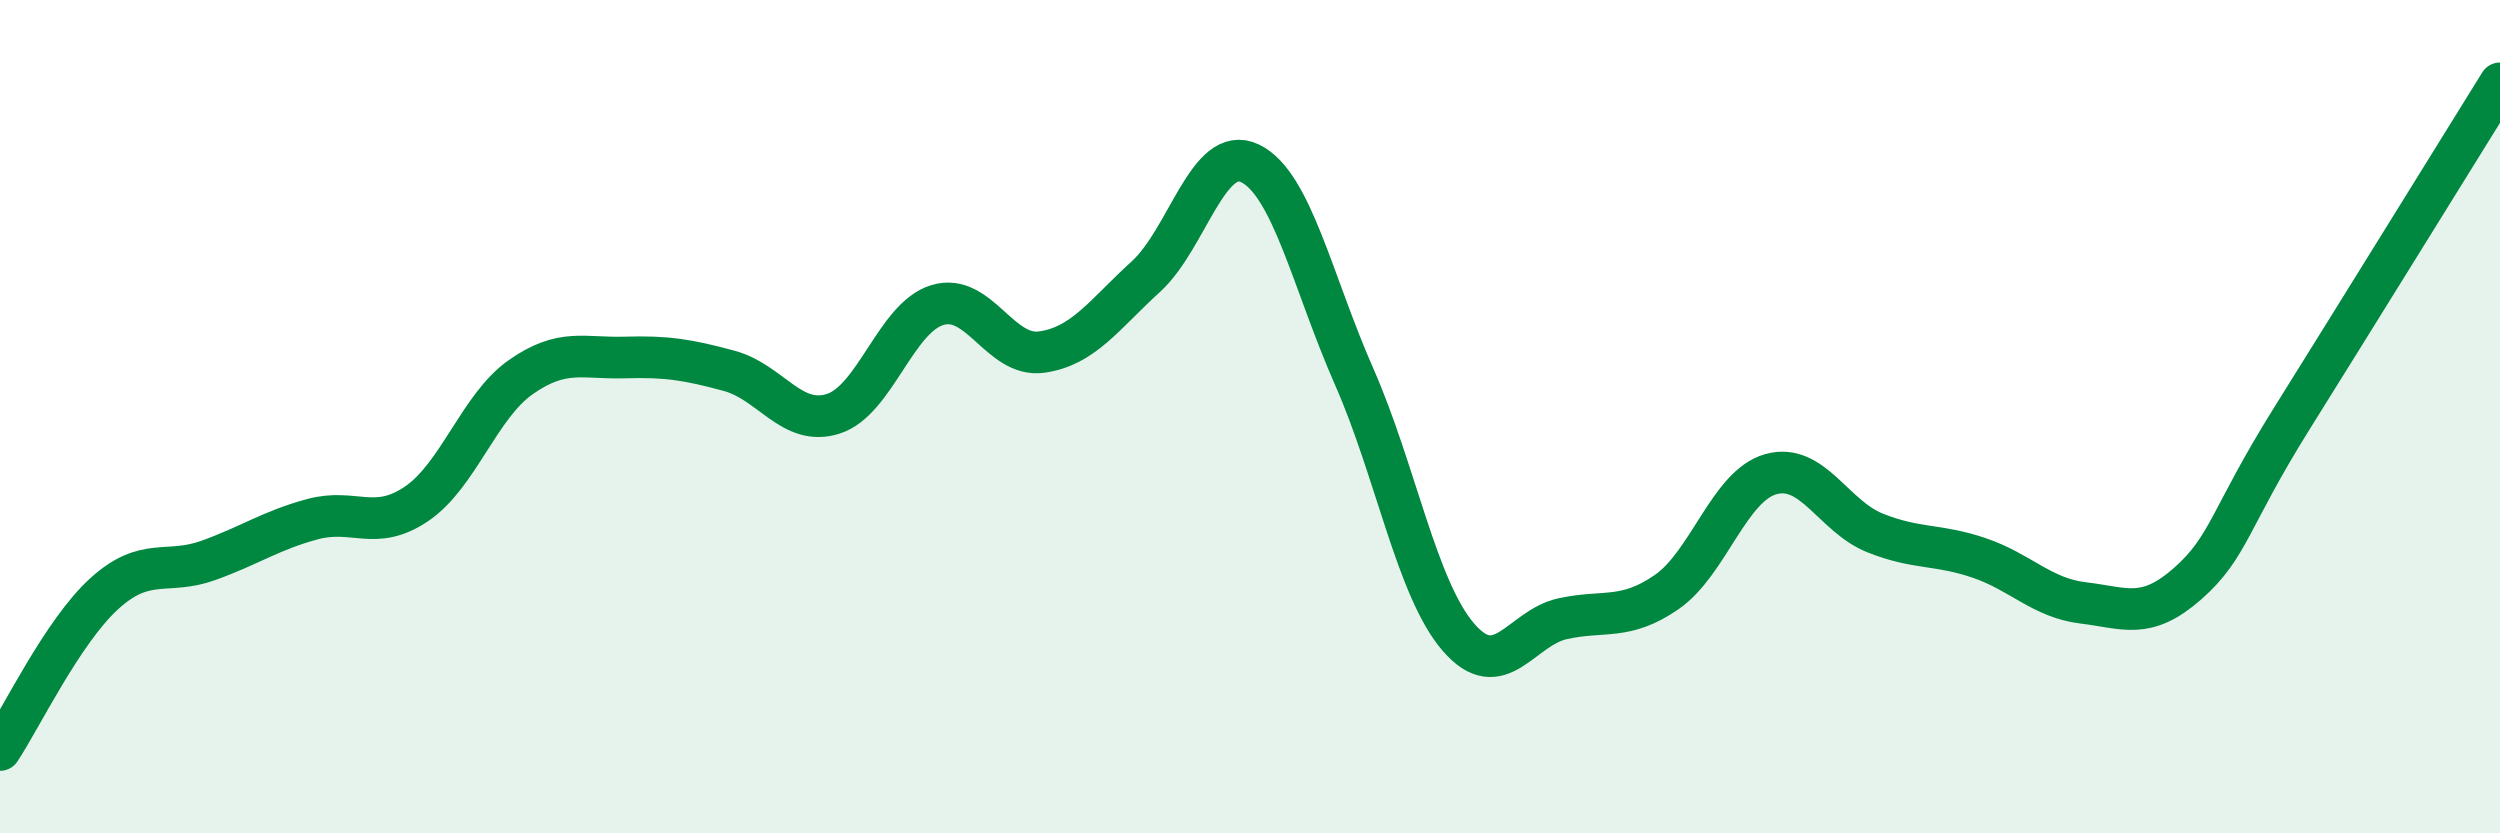
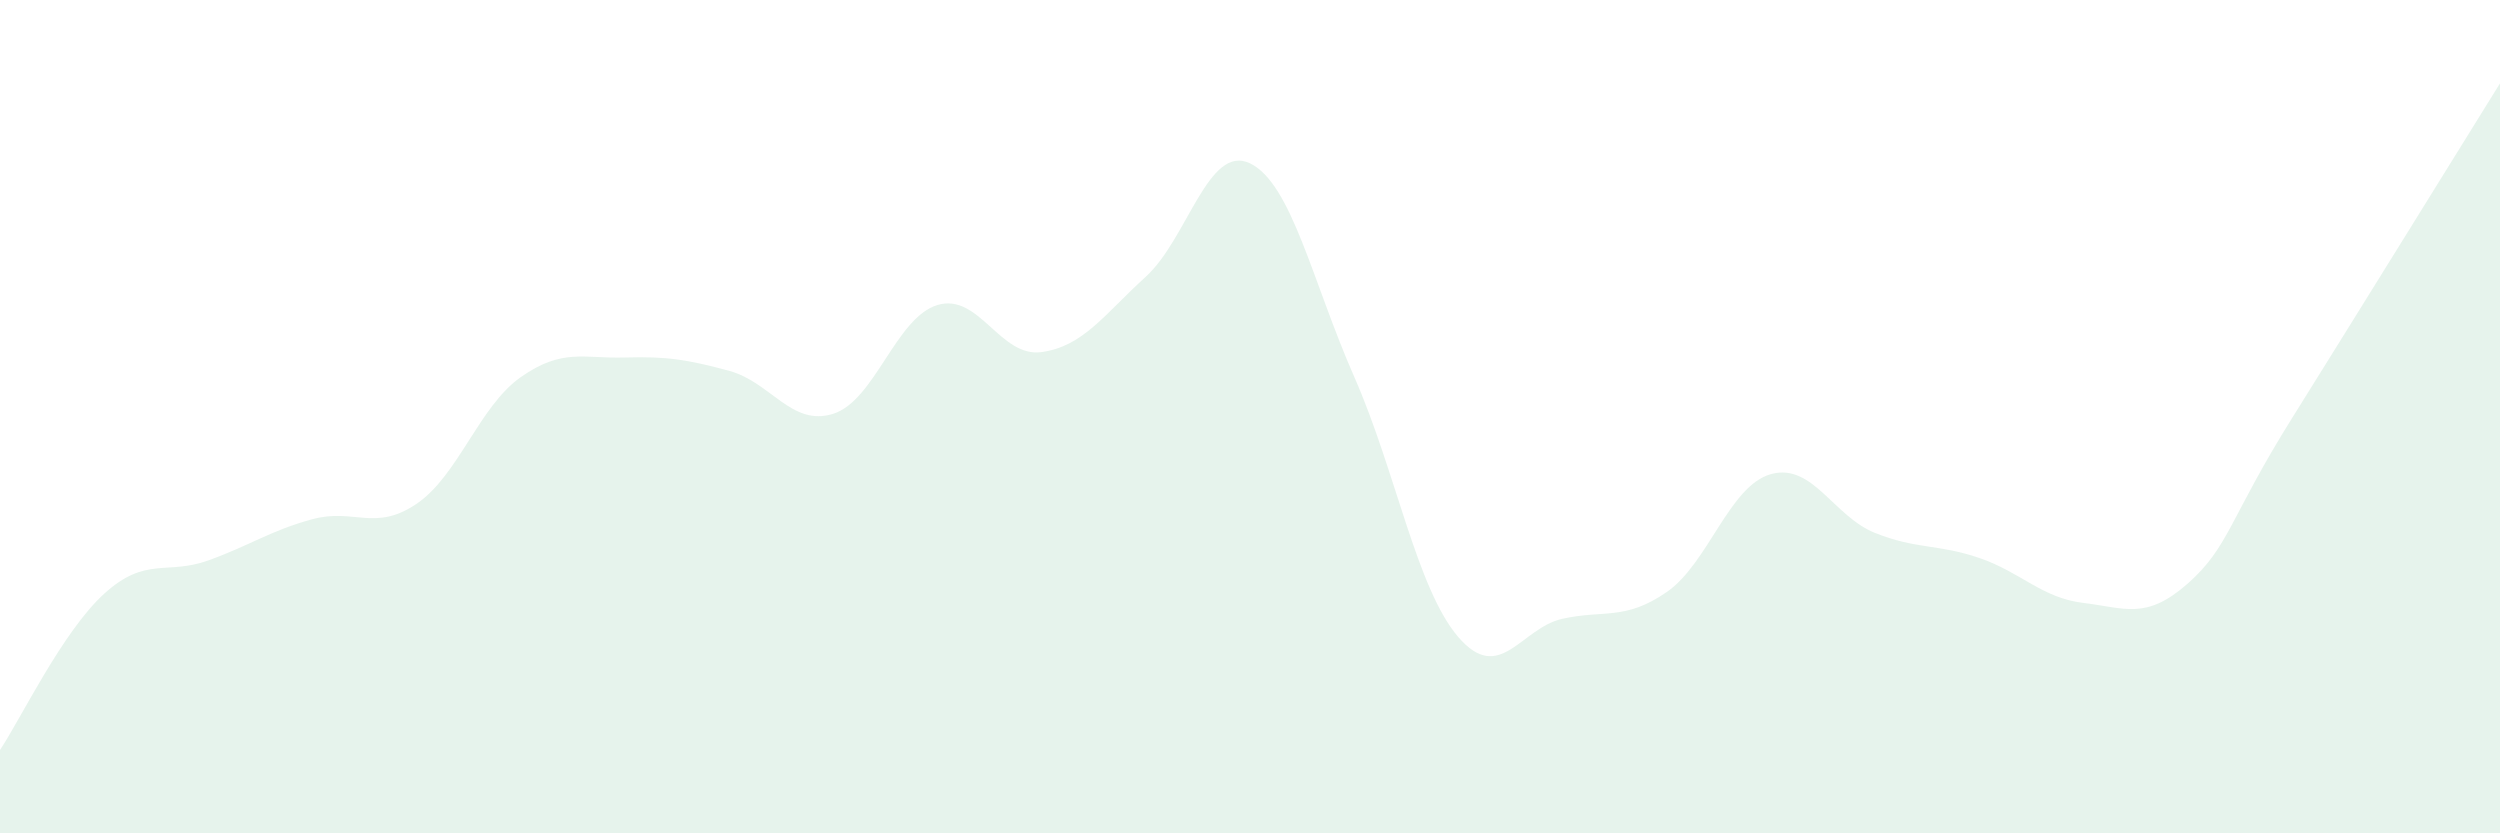
<svg xmlns="http://www.w3.org/2000/svg" width="60" height="20" viewBox="0 0 60 20">
  <path d="M 0,18 C 0.5,17.25 1.5,15.16 2.5,14.25 C 3.5,13.34 4,13.81 5,13.45 C 6,13.09 6.5,12.73 7.5,12.46 C 8.5,12.19 9,12.77 10,12.09 C 11,11.41 11.5,9.75 12.5,9.05 C 13.5,8.35 14,8.61 15,8.58 C 16,8.55 16.5,8.63 17.5,8.9 C 18.5,9.17 19,10.25 20,9.93 C 21,9.61 21.5,7.62 22.5,7.32 C 23.5,7.02 24,8.59 25,8.45 C 26,8.31 26.5,7.55 27.5,6.64 C 28.5,5.73 29,3.44 30,3.92 C 31,4.4 31.5,6.77 32.5,9.04 C 33.5,11.31 34,14.13 35,15.29 C 36,16.45 36.5,15.07 37.5,14.85 C 38.5,14.63 39,14.9 40,14.21 C 41,13.52 41.5,11.66 42.5,11.38 C 43.5,11.1 44,12.39 45,12.79 C 46,13.19 46.5,13.05 47.5,13.39 C 48.5,13.73 49,14.35 50,14.47 C 51,14.59 51.5,14.89 52.5,14.01 C 53.5,13.13 53.5,12.45 55,10.05 C 56.5,7.65 59,3.61 60,2L60 20L0 20Z" fill="#008740" opacity="0.1" stroke-linecap="round" stroke-linejoin="round" />
-   <path d="M 0,18 C 0.5,17.25 1.5,15.16 2.5,14.25 C 3.5,13.34 4,13.81 5,13.45 C 6,13.09 6.5,12.73 7.5,12.46 C 8.5,12.19 9,12.77 10,12.09 C 11,11.41 11.5,9.75 12.5,9.05 C 13.5,8.35 14,8.61 15,8.58 C 16,8.55 16.5,8.63 17.5,8.9 C 18.5,9.17 19,10.25 20,9.93 C 21,9.61 21.5,7.62 22.5,7.32 C 23.5,7.02 24,8.59 25,8.45 C 26,8.31 26.5,7.55 27.5,6.64 C 28.5,5.73 29,3.44 30,3.92 C 31,4.4 31.5,6.77 32.5,9.04 C 33.5,11.31 34,14.13 35,15.29 C 36,16.45 36.5,15.07 37.5,14.85 C 38.5,14.63 39,14.9 40,14.21 C 41,13.52 41.5,11.66 42.5,11.38 C 43.5,11.1 44,12.39 45,12.79 C 46,13.19 46.5,13.05 47.5,13.39 C 48.5,13.73 49,14.35 50,14.47 C 51,14.59 51.5,14.89 52.5,14.01 C 53.5,13.13 53.5,12.45 55,10.05 C 56.5,7.65 59,3.61 60,2" stroke="#008740" stroke-width="1" fill="none" stroke-linecap="round" stroke-linejoin="round" />
</svg>